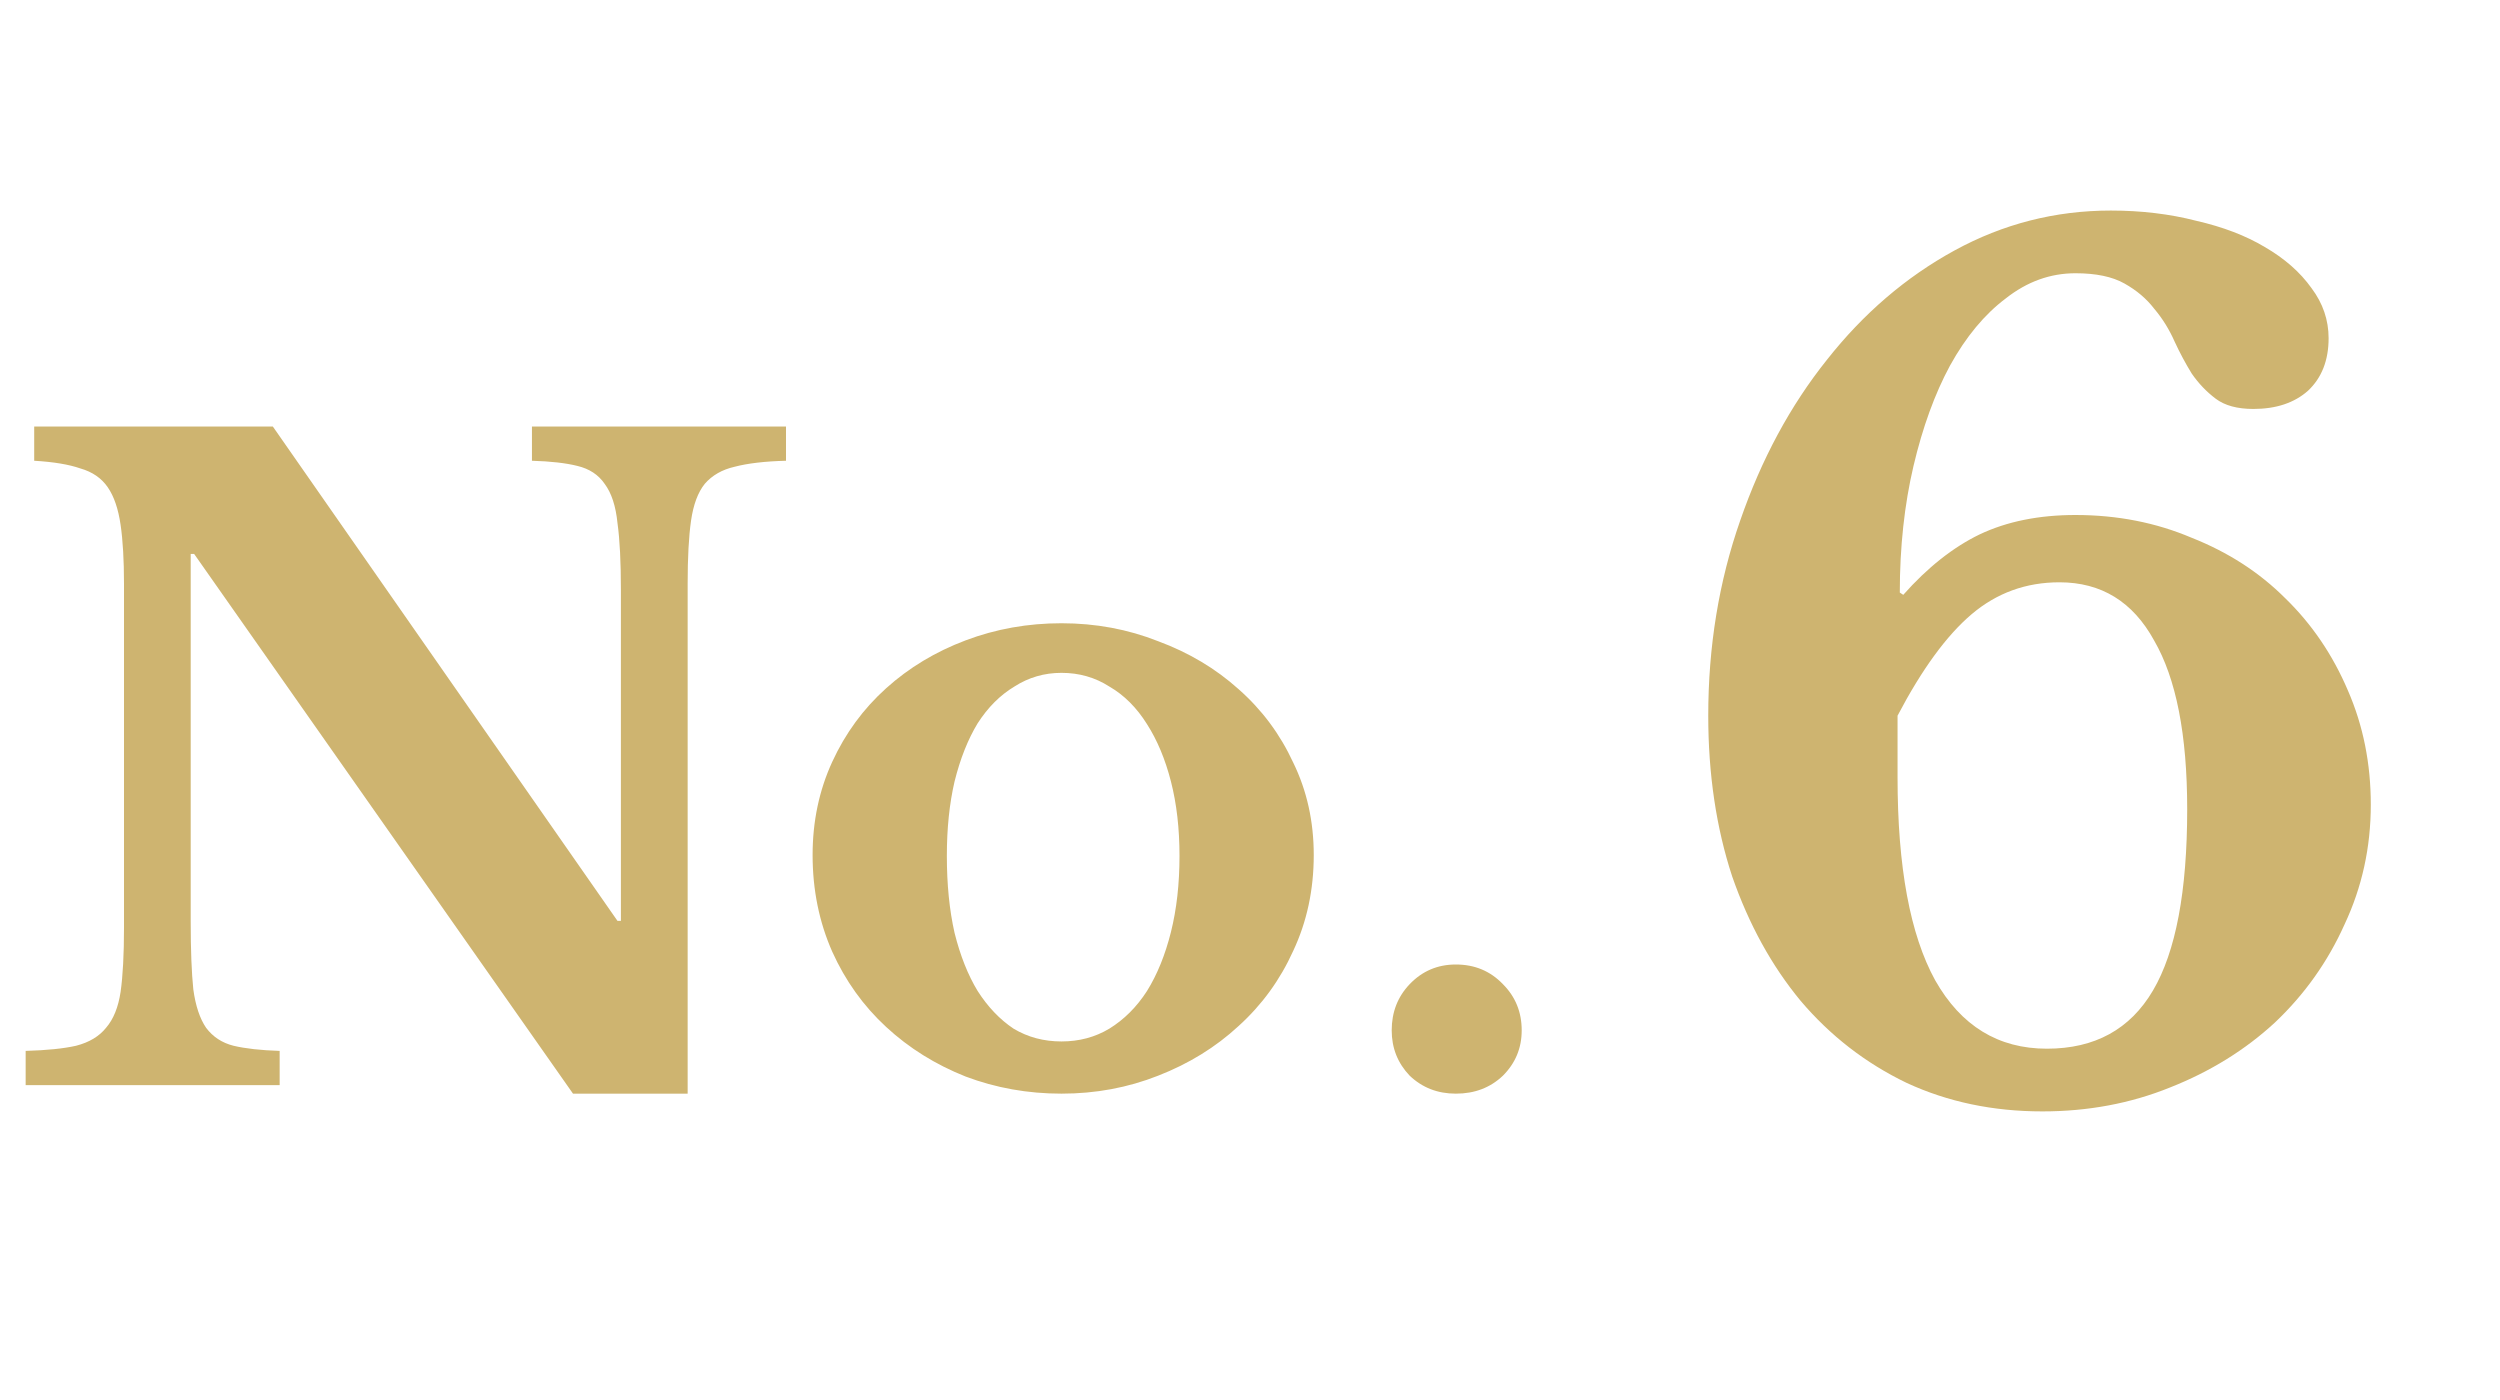
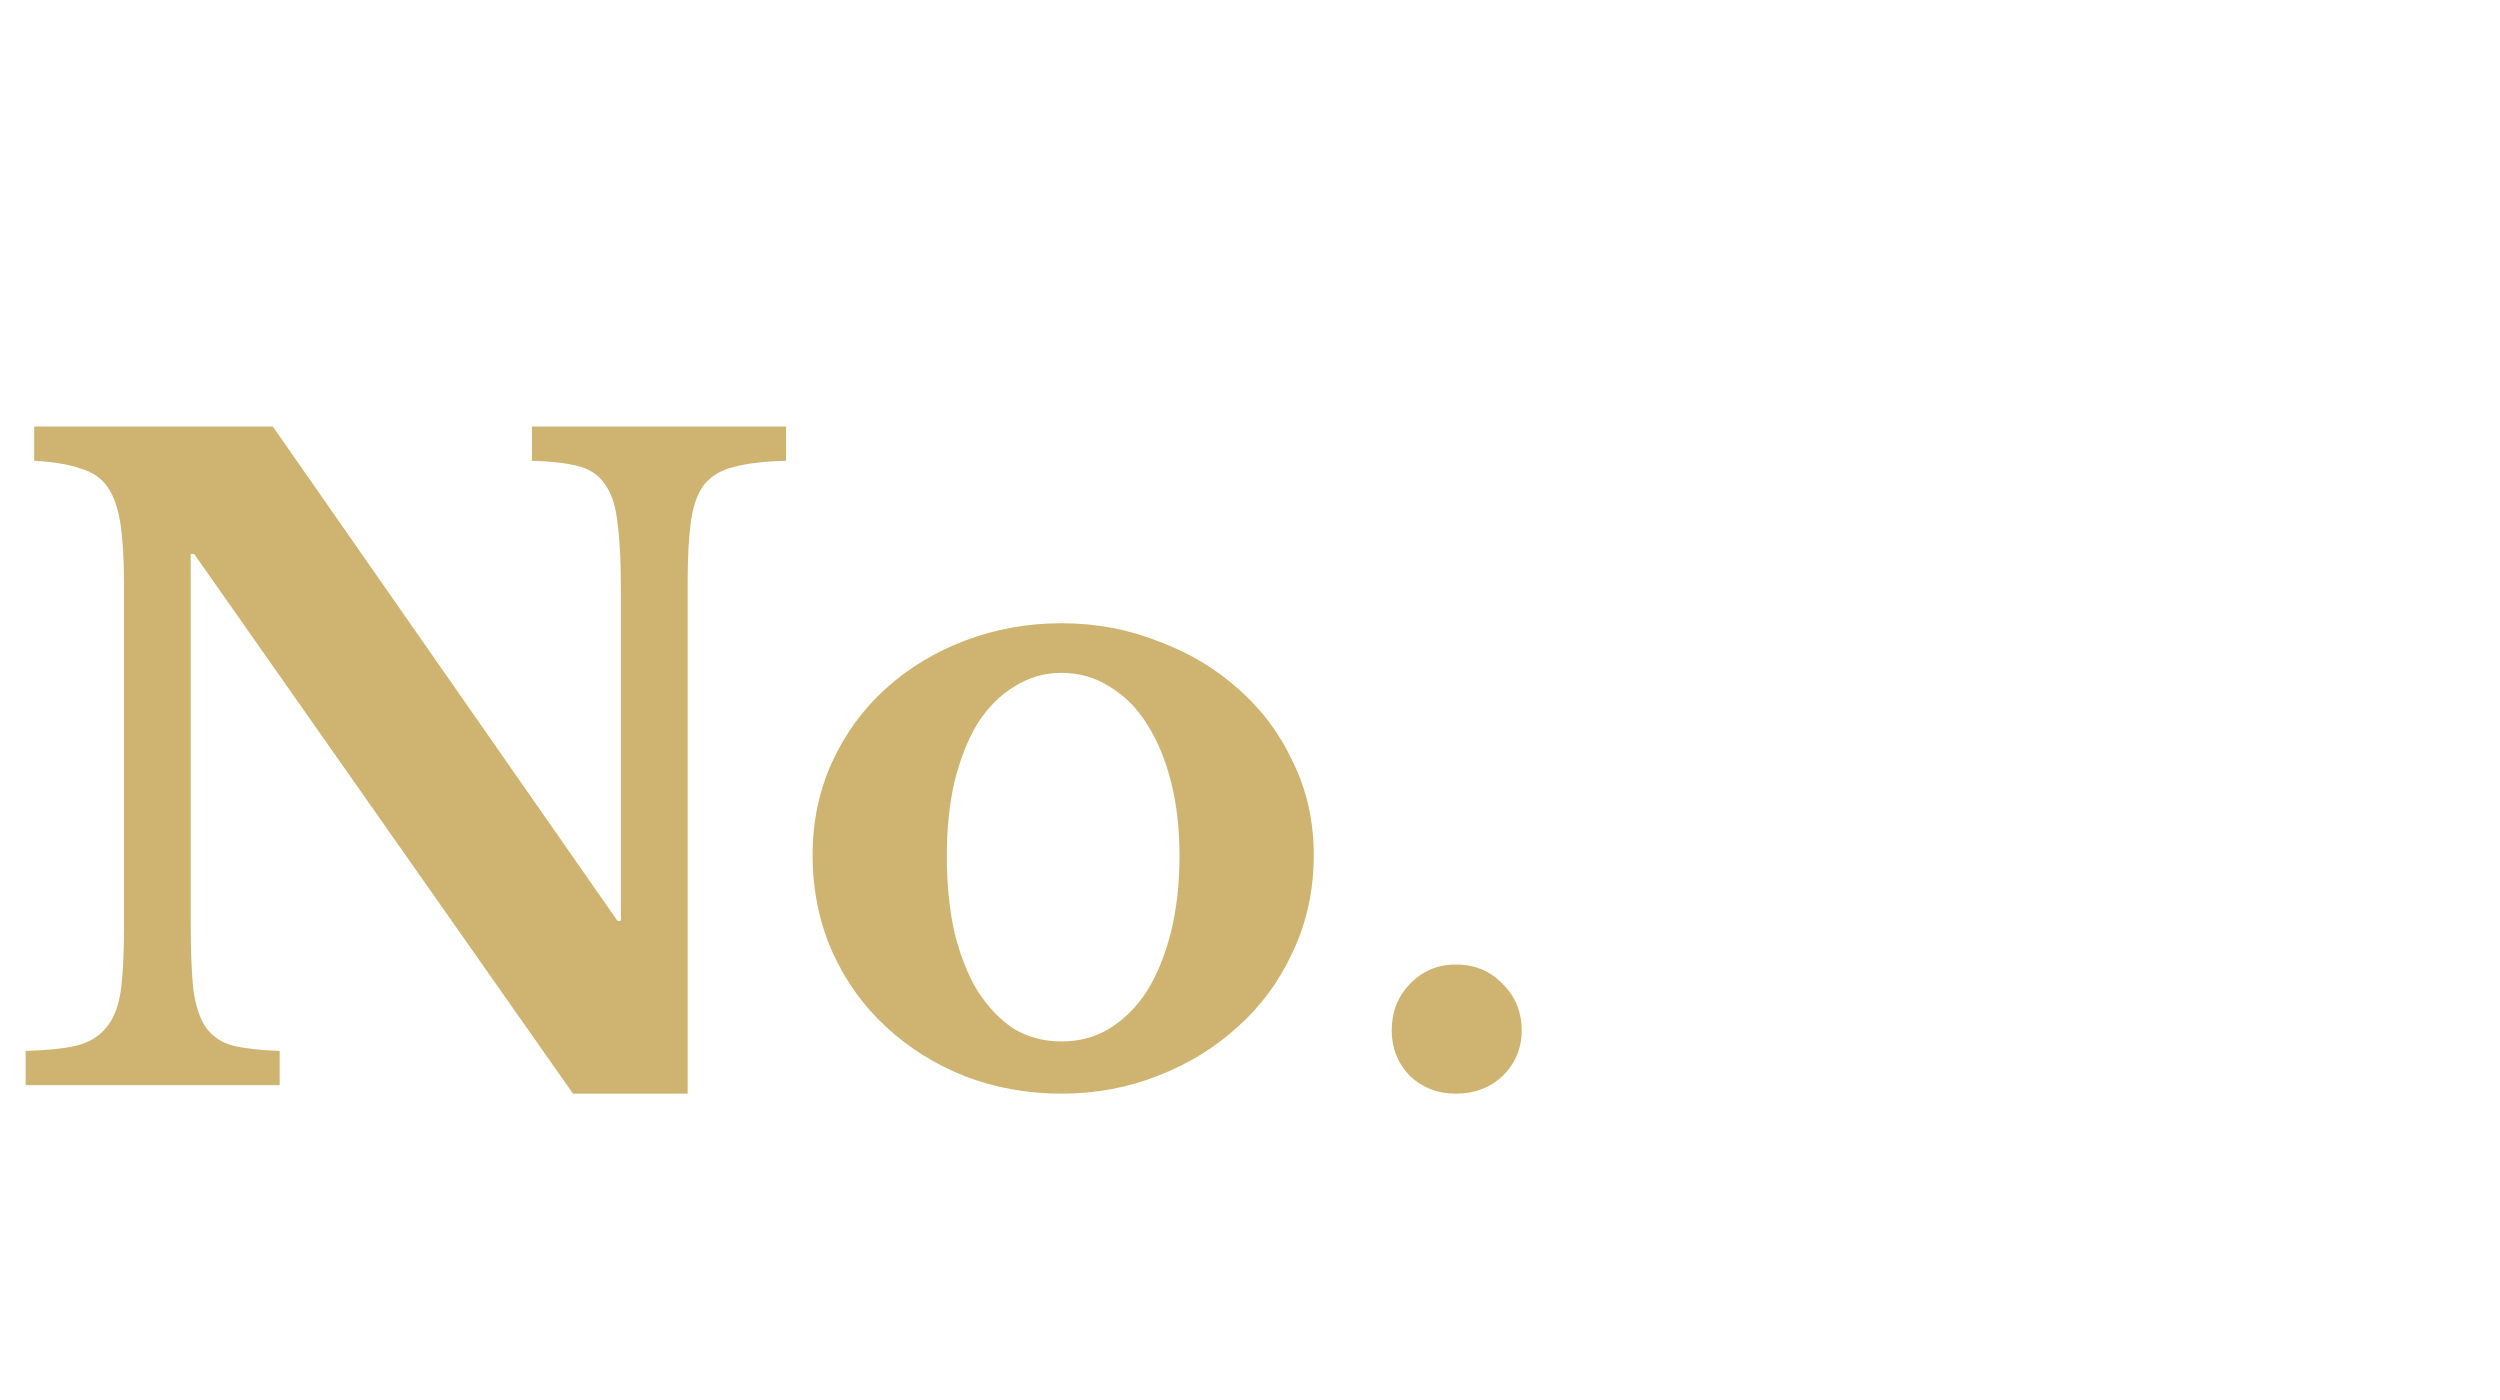
<svg xmlns="http://www.w3.org/2000/svg" width="50" height="28" viewBox="0 0 50 28" fill="none">
-   <path d="M47.416 16.093C47.416 16.945 47.241 17.743 46.891 18.488C46.557 19.233 46.093 19.887 45.5 20.449C44.907 20.997 44.208 21.43 43.402 21.749C42.611 22.069 41.76 22.228 40.847 22.228C39.859 22.228 38.954 22.038 38.133 21.658C37.312 21.263 36.605 20.715 36.012 20.016C35.434 19.317 34.978 18.488 34.644 17.53C34.325 16.557 34.165 15.485 34.165 14.314C34.165 12.931 34.378 11.63 34.803 10.414C35.229 9.183 35.807 8.111 36.537 7.198C37.267 6.271 38.118 5.541 39.091 5.009C40.064 4.477 41.106 4.211 42.216 4.211C42.824 4.211 43.394 4.279 43.926 4.416C44.458 4.538 44.914 4.712 45.295 4.94C45.69 5.169 46.002 5.442 46.23 5.762C46.458 6.066 46.572 6.4 46.572 6.765C46.572 7.206 46.435 7.556 46.161 7.814C45.888 8.057 45.523 8.179 45.067 8.179C44.747 8.179 44.496 8.111 44.314 7.974C44.132 7.837 43.972 7.67 43.835 7.472C43.713 7.274 43.599 7.062 43.493 6.833C43.386 6.59 43.25 6.37 43.082 6.172C42.93 5.974 42.733 5.807 42.489 5.67C42.246 5.533 41.919 5.465 41.509 5.465C41.007 5.465 40.543 5.632 40.117 5.967C39.692 6.286 39.319 6.735 39 7.312C38.696 7.875 38.453 8.544 38.27 9.319C38.088 10.095 37.996 10.939 37.996 11.851L38.065 11.897C38.551 11.349 39.061 10.946 39.593 10.688C40.14 10.429 40.779 10.3 41.509 10.3C42.345 10.3 43.12 10.452 43.835 10.756C44.565 11.045 45.188 11.448 45.705 11.965C46.237 12.482 46.655 13.098 46.959 13.812C47.264 14.512 47.416 15.272 47.416 16.093ZM37.951 15.546C37.951 17.34 38.202 18.693 38.703 19.605C39.22 20.518 39.965 20.974 40.938 20.974C41.896 20.974 42.603 20.586 43.059 19.811C43.516 19.035 43.744 17.826 43.744 16.184C43.744 14.694 43.523 13.569 43.082 12.809C42.657 12.034 42.026 11.646 41.189 11.646C40.52 11.646 39.935 11.859 39.433 12.284C38.931 12.71 38.437 13.387 37.951 14.314V15.546Z" fill="#CEB470" />
  <path d="M11.46 21.873L3.883 11.079H3.814V18.435C3.814 19.005 3.832 19.455 3.866 19.786C3.911 20.117 3.997 20.373 4.122 20.556C4.259 20.738 4.442 20.858 4.67 20.915C4.909 20.972 5.217 21.006 5.593 21.018V21.702H0.513V21.018C0.935 21.006 1.271 20.972 1.522 20.915C1.785 20.847 1.984 20.727 2.121 20.556C2.269 20.385 2.366 20.145 2.412 19.837C2.457 19.518 2.48 19.09 2.48 18.555V11.678C2.48 11.199 2.457 10.806 2.412 10.498C2.366 10.179 2.281 9.928 2.155 9.745C2.03 9.563 1.847 9.437 1.608 9.369C1.38 9.289 1.072 9.238 0.684 9.215V8.531H5.457L12.35 18.418H12.418V11.798C12.418 11.239 12.396 10.794 12.35 10.464C12.316 10.122 12.23 9.859 12.093 9.677C11.968 9.494 11.786 9.375 11.546 9.318C11.318 9.261 11.016 9.226 10.639 9.215V8.531H15.72V9.215C15.298 9.226 14.956 9.266 14.693 9.335C14.443 9.392 14.243 9.506 14.095 9.677C13.958 9.848 13.867 10.093 13.821 10.412C13.775 10.732 13.753 11.154 13.753 11.678V21.873H11.46ZM21.229 12.465C21.913 12.465 22.558 12.585 23.162 12.824C23.778 13.052 24.314 13.372 24.77 13.782C25.237 14.193 25.602 14.683 25.865 15.253C26.138 15.812 26.275 16.428 26.275 17.101C26.275 17.796 26.138 18.435 25.865 19.016C25.602 19.598 25.237 20.1 24.77 20.522C24.314 20.944 23.778 21.274 23.162 21.514C22.558 21.753 21.913 21.873 21.229 21.873C20.556 21.873 19.918 21.759 19.313 21.531C18.709 21.291 18.179 20.961 17.723 20.539C17.266 20.117 16.907 19.615 16.645 19.034C16.383 18.441 16.252 17.796 16.252 17.101C16.252 16.428 16.383 15.806 16.645 15.236C16.907 14.666 17.266 14.176 17.723 13.765C18.179 13.354 18.709 13.035 19.313 12.807C19.918 12.579 20.556 12.465 21.229 12.465ZM21.229 13.457C20.887 13.457 20.573 13.548 20.288 13.731C20.003 13.902 19.758 14.147 19.553 14.466C19.359 14.786 19.205 15.173 19.091 15.63C18.988 16.074 18.937 16.57 18.937 17.118C18.937 17.688 18.988 18.201 19.091 18.657C19.205 19.113 19.359 19.501 19.553 19.82C19.758 20.14 19.997 20.39 20.271 20.573C20.556 20.744 20.876 20.829 21.229 20.829C21.583 20.829 21.902 20.744 22.187 20.573C22.483 20.39 22.734 20.14 22.94 19.82C23.145 19.49 23.305 19.096 23.419 18.64C23.533 18.184 23.59 17.677 23.59 17.118C23.59 16.57 23.533 16.074 23.419 15.63C23.305 15.185 23.145 14.803 22.94 14.483C22.734 14.153 22.483 13.902 22.187 13.731C21.902 13.548 21.583 13.457 21.229 13.457ZM27.834 20.607C27.834 20.242 27.954 19.934 28.194 19.683C28.445 19.421 28.752 19.29 29.117 19.29C29.494 19.29 29.807 19.421 30.058 19.683C30.309 19.934 30.434 20.242 30.434 20.607C30.434 20.961 30.309 21.263 30.058 21.514C29.807 21.753 29.494 21.873 29.117 21.873C28.752 21.873 28.445 21.753 28.194 21.514C27.954 21.263 27.834 20.961 27.834 20.607Z" fill="#CEB470" />
</svg>